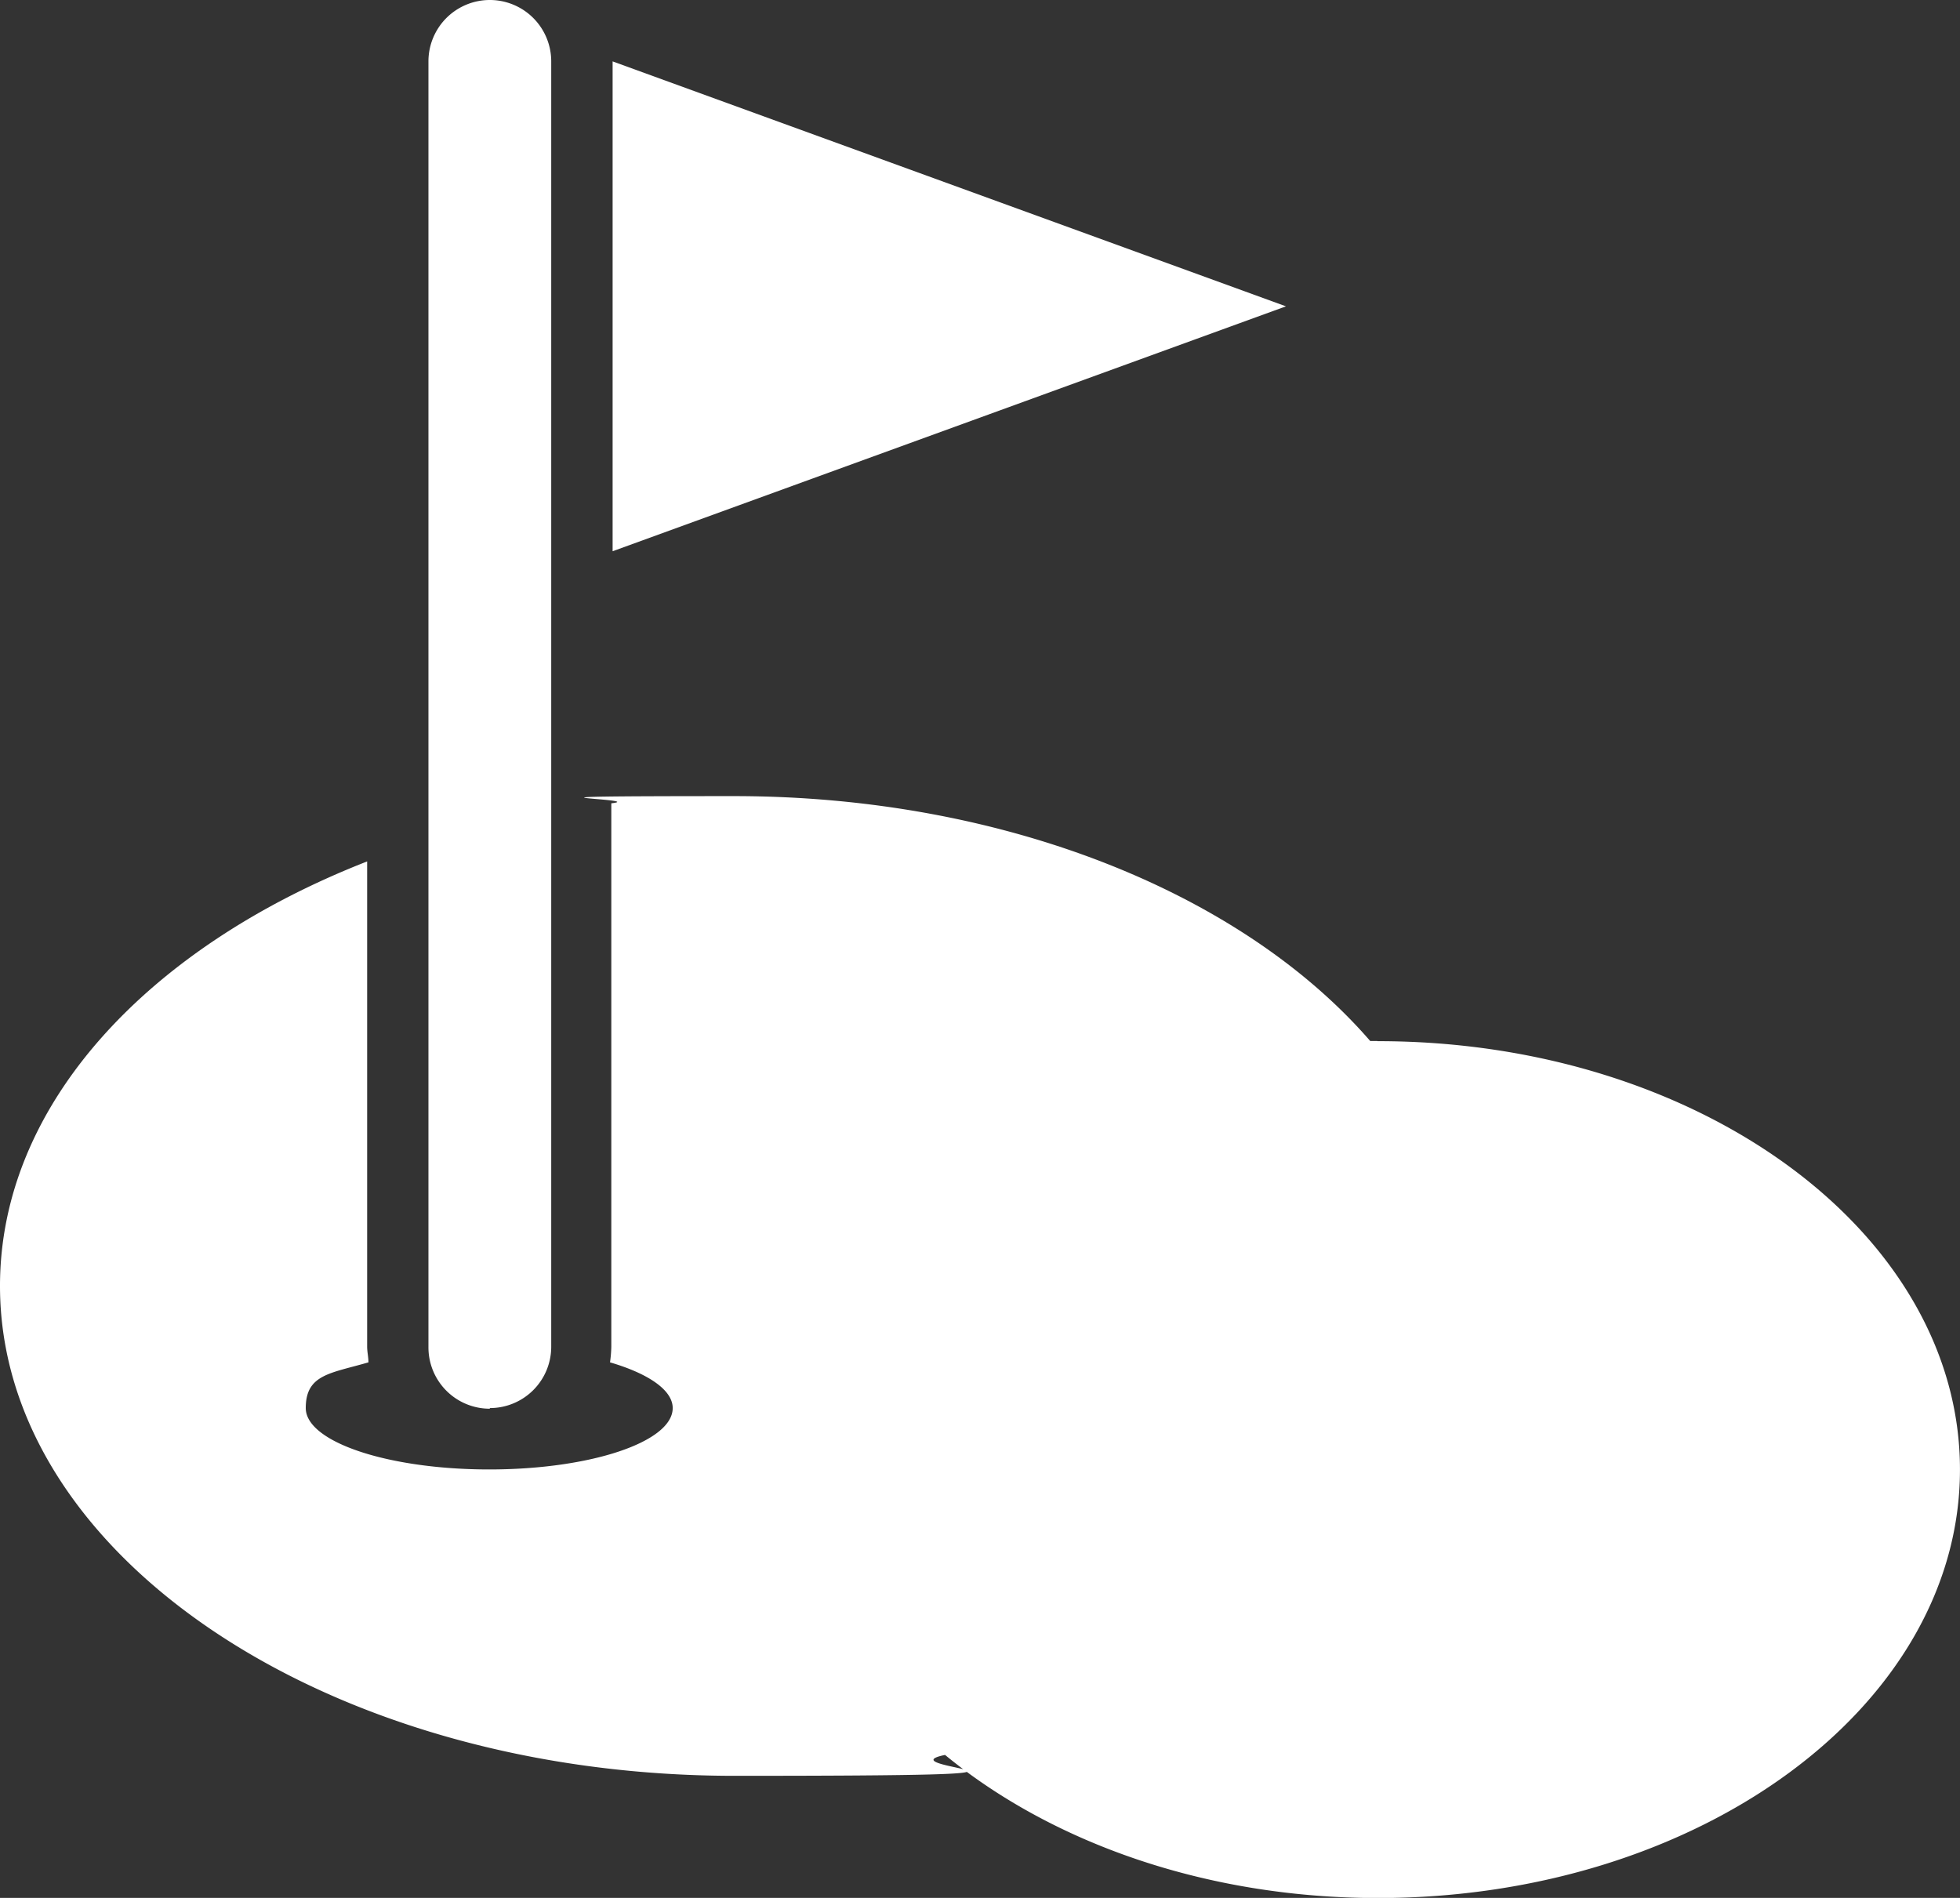
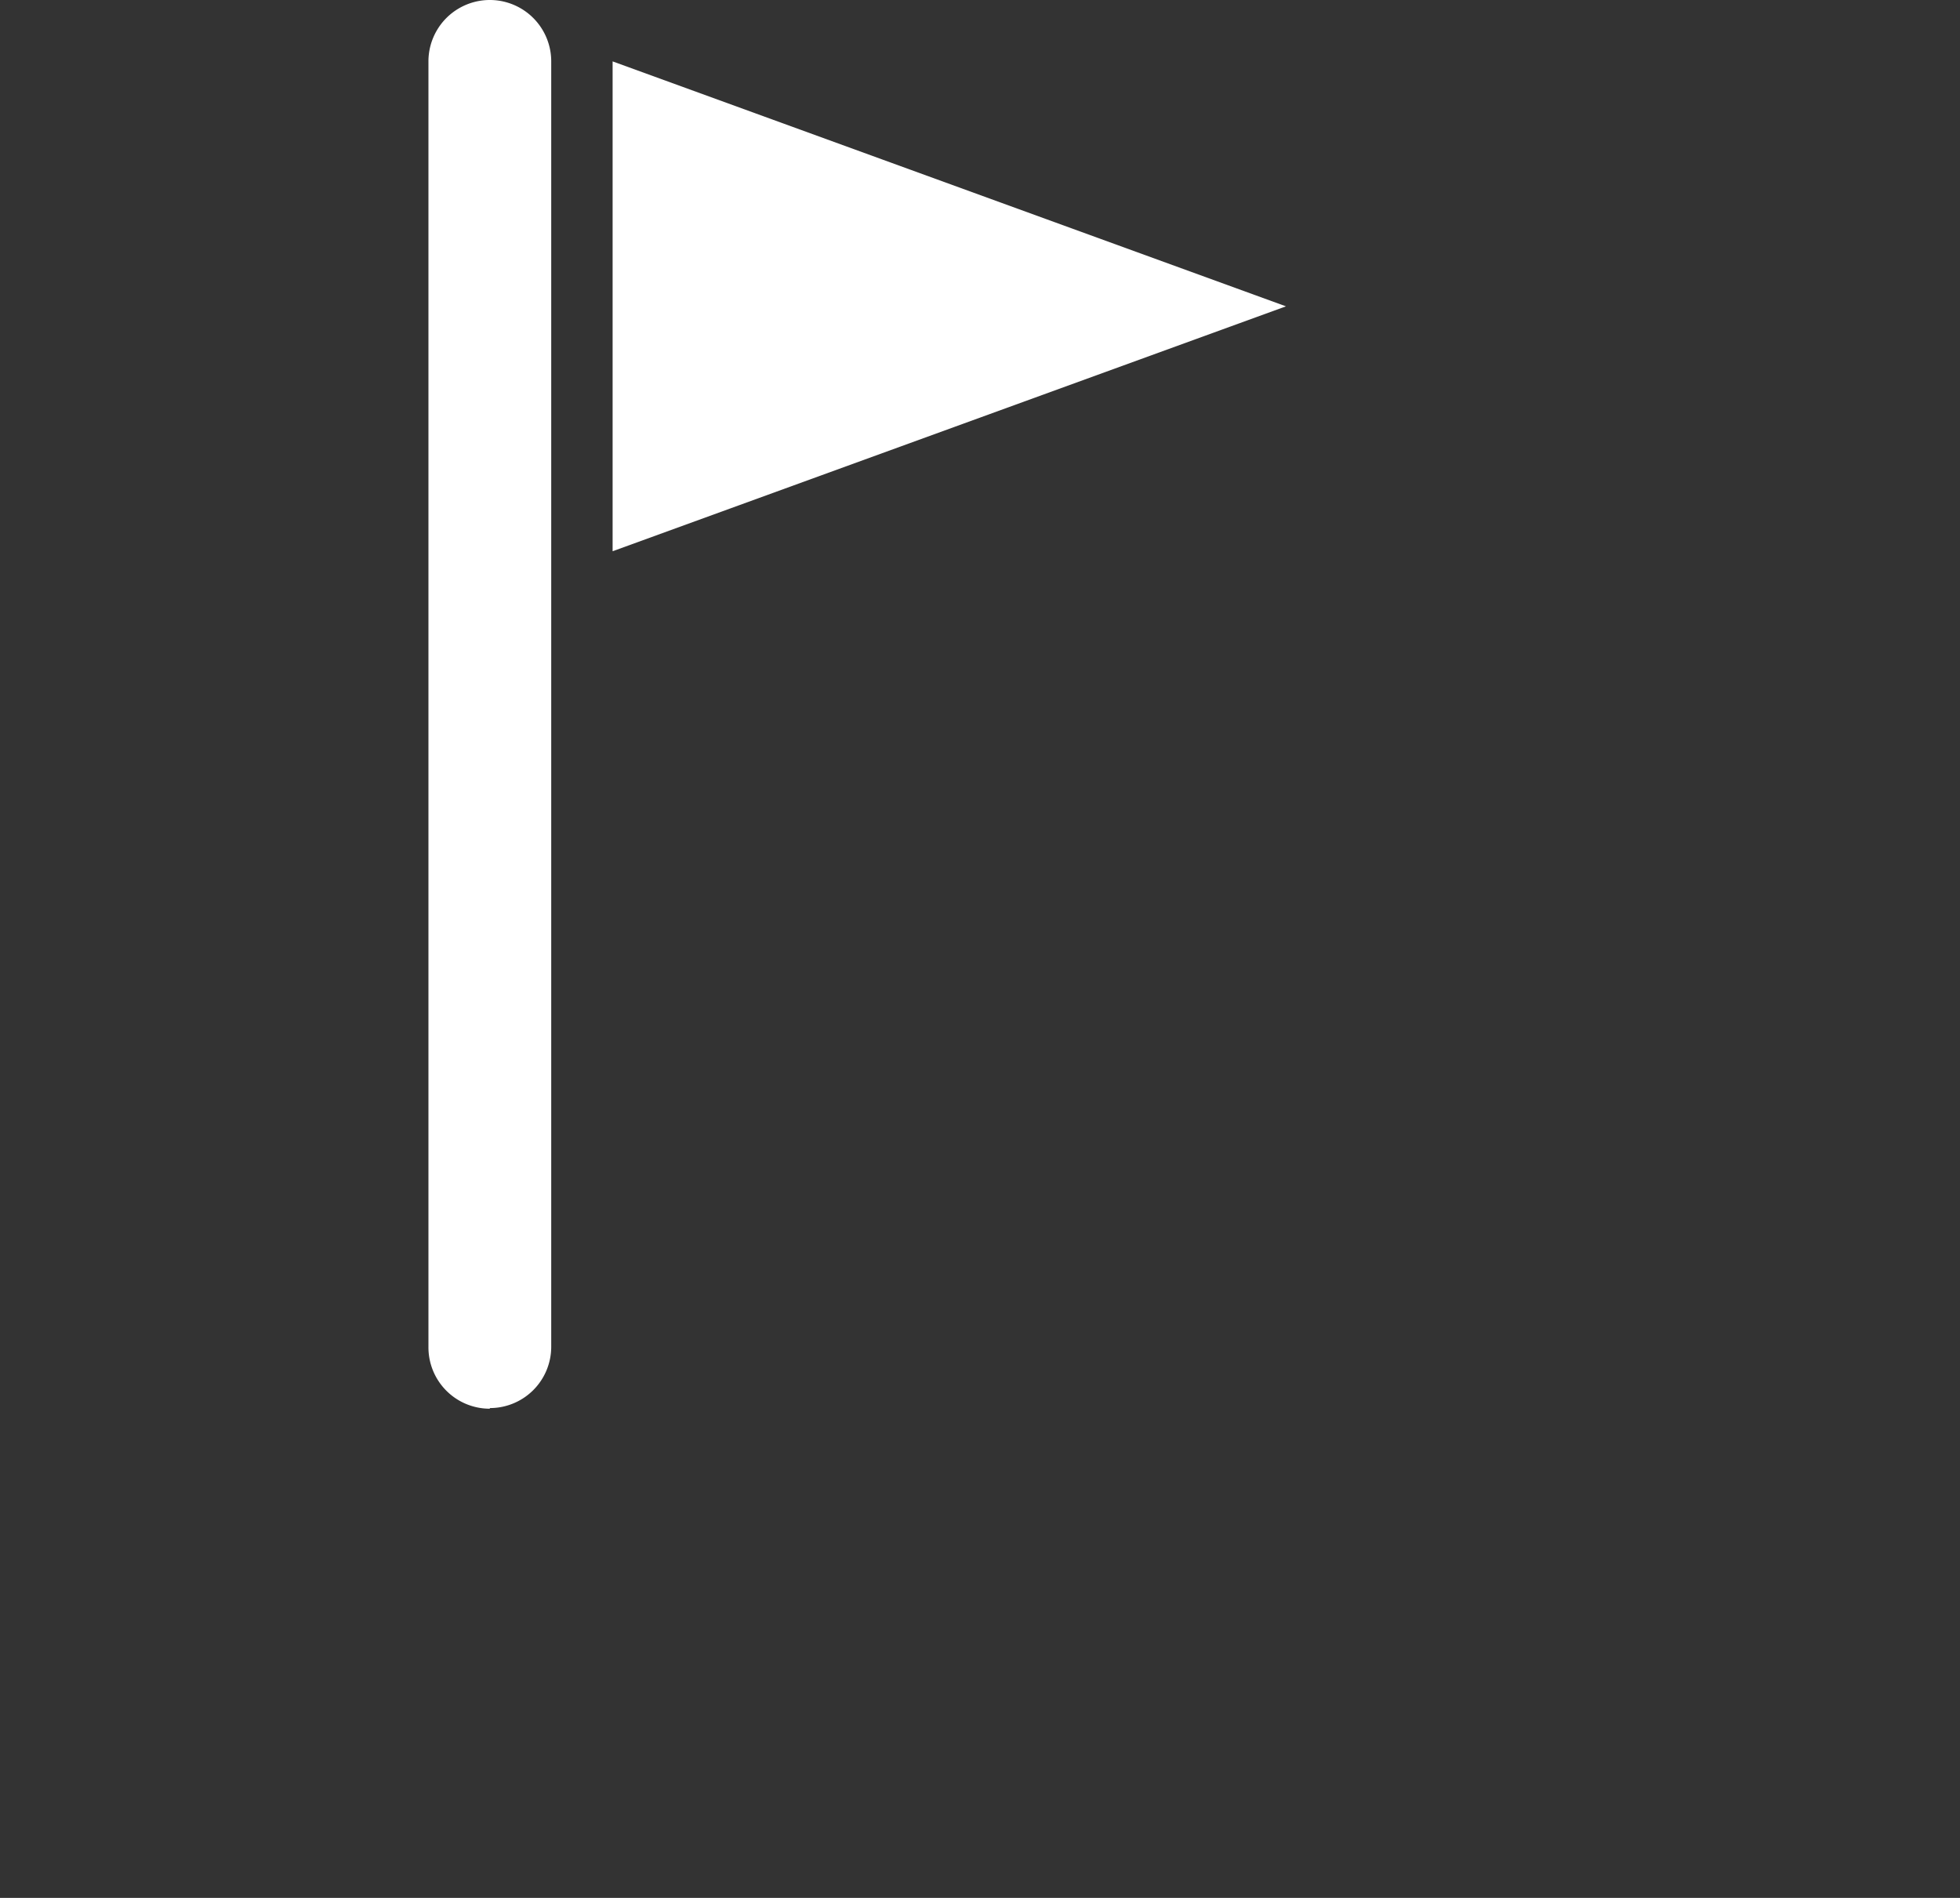
<svg xmlns="http://www.w3.org/2000/svg" id="Weller_icons-03" data-name="Weller icons-03" width="106.828" height="103.446" viewBox="0 0 106.828 103.446">
  <rect x="0" y="0" width="106.828" height="103.446" fill="#333333" stroke="none" />
  <path id="Path_8" data-name="Path 8" d="M68.946,76.748A3.342,3.342,0,0,0,72.292,73.4V3.346a3.346,3.346,0,0,0-6.692,0V73.437a3.342,3.342,0,0,0,3.346,3.346Z" transform="translate(-42.248 0)" fill="#fff" />
  <path id="Path_9" data-name="Path 9" d="M93.8,9.4V36.1l36.7-13.349Z" transform="translate(-60.41 -6.054)" fill="#fff" />
-   <path id="Path_10" data-name="Path 10" d="M75.075,135.249h-.392C67.777,127.275,54.855,121.9,40.011,121.9s-4.485.142-6.692.392v29.617a6.913,6.913,0,0,1-.071.854c2.065.605,3.417,1.5,3.417,2.492,0,1.851-4.485,3.346-10,3.346s-10-1.5-10-3.346,1.353-1.887,3.417-2.492c0-.285-.071-.57-.071-.854V125.46C8.081,130.123,0,138.7,0,148.6c0,14.737,17.941,26.7,40.047,26.7s7.831-.392,11.462-1.139c5.8,4.77,14.2,7.8,23.6,7.8,17.514,0,31.717-10.466,31.717-23.352s-14.2-23.352-31.717-23.352h-.036ZM63.4,161.947a6.675,6.675,0,1,0-.036,0H63.4Z" transform="translate(0 -78.507)" fill="#fff" />
</svg>